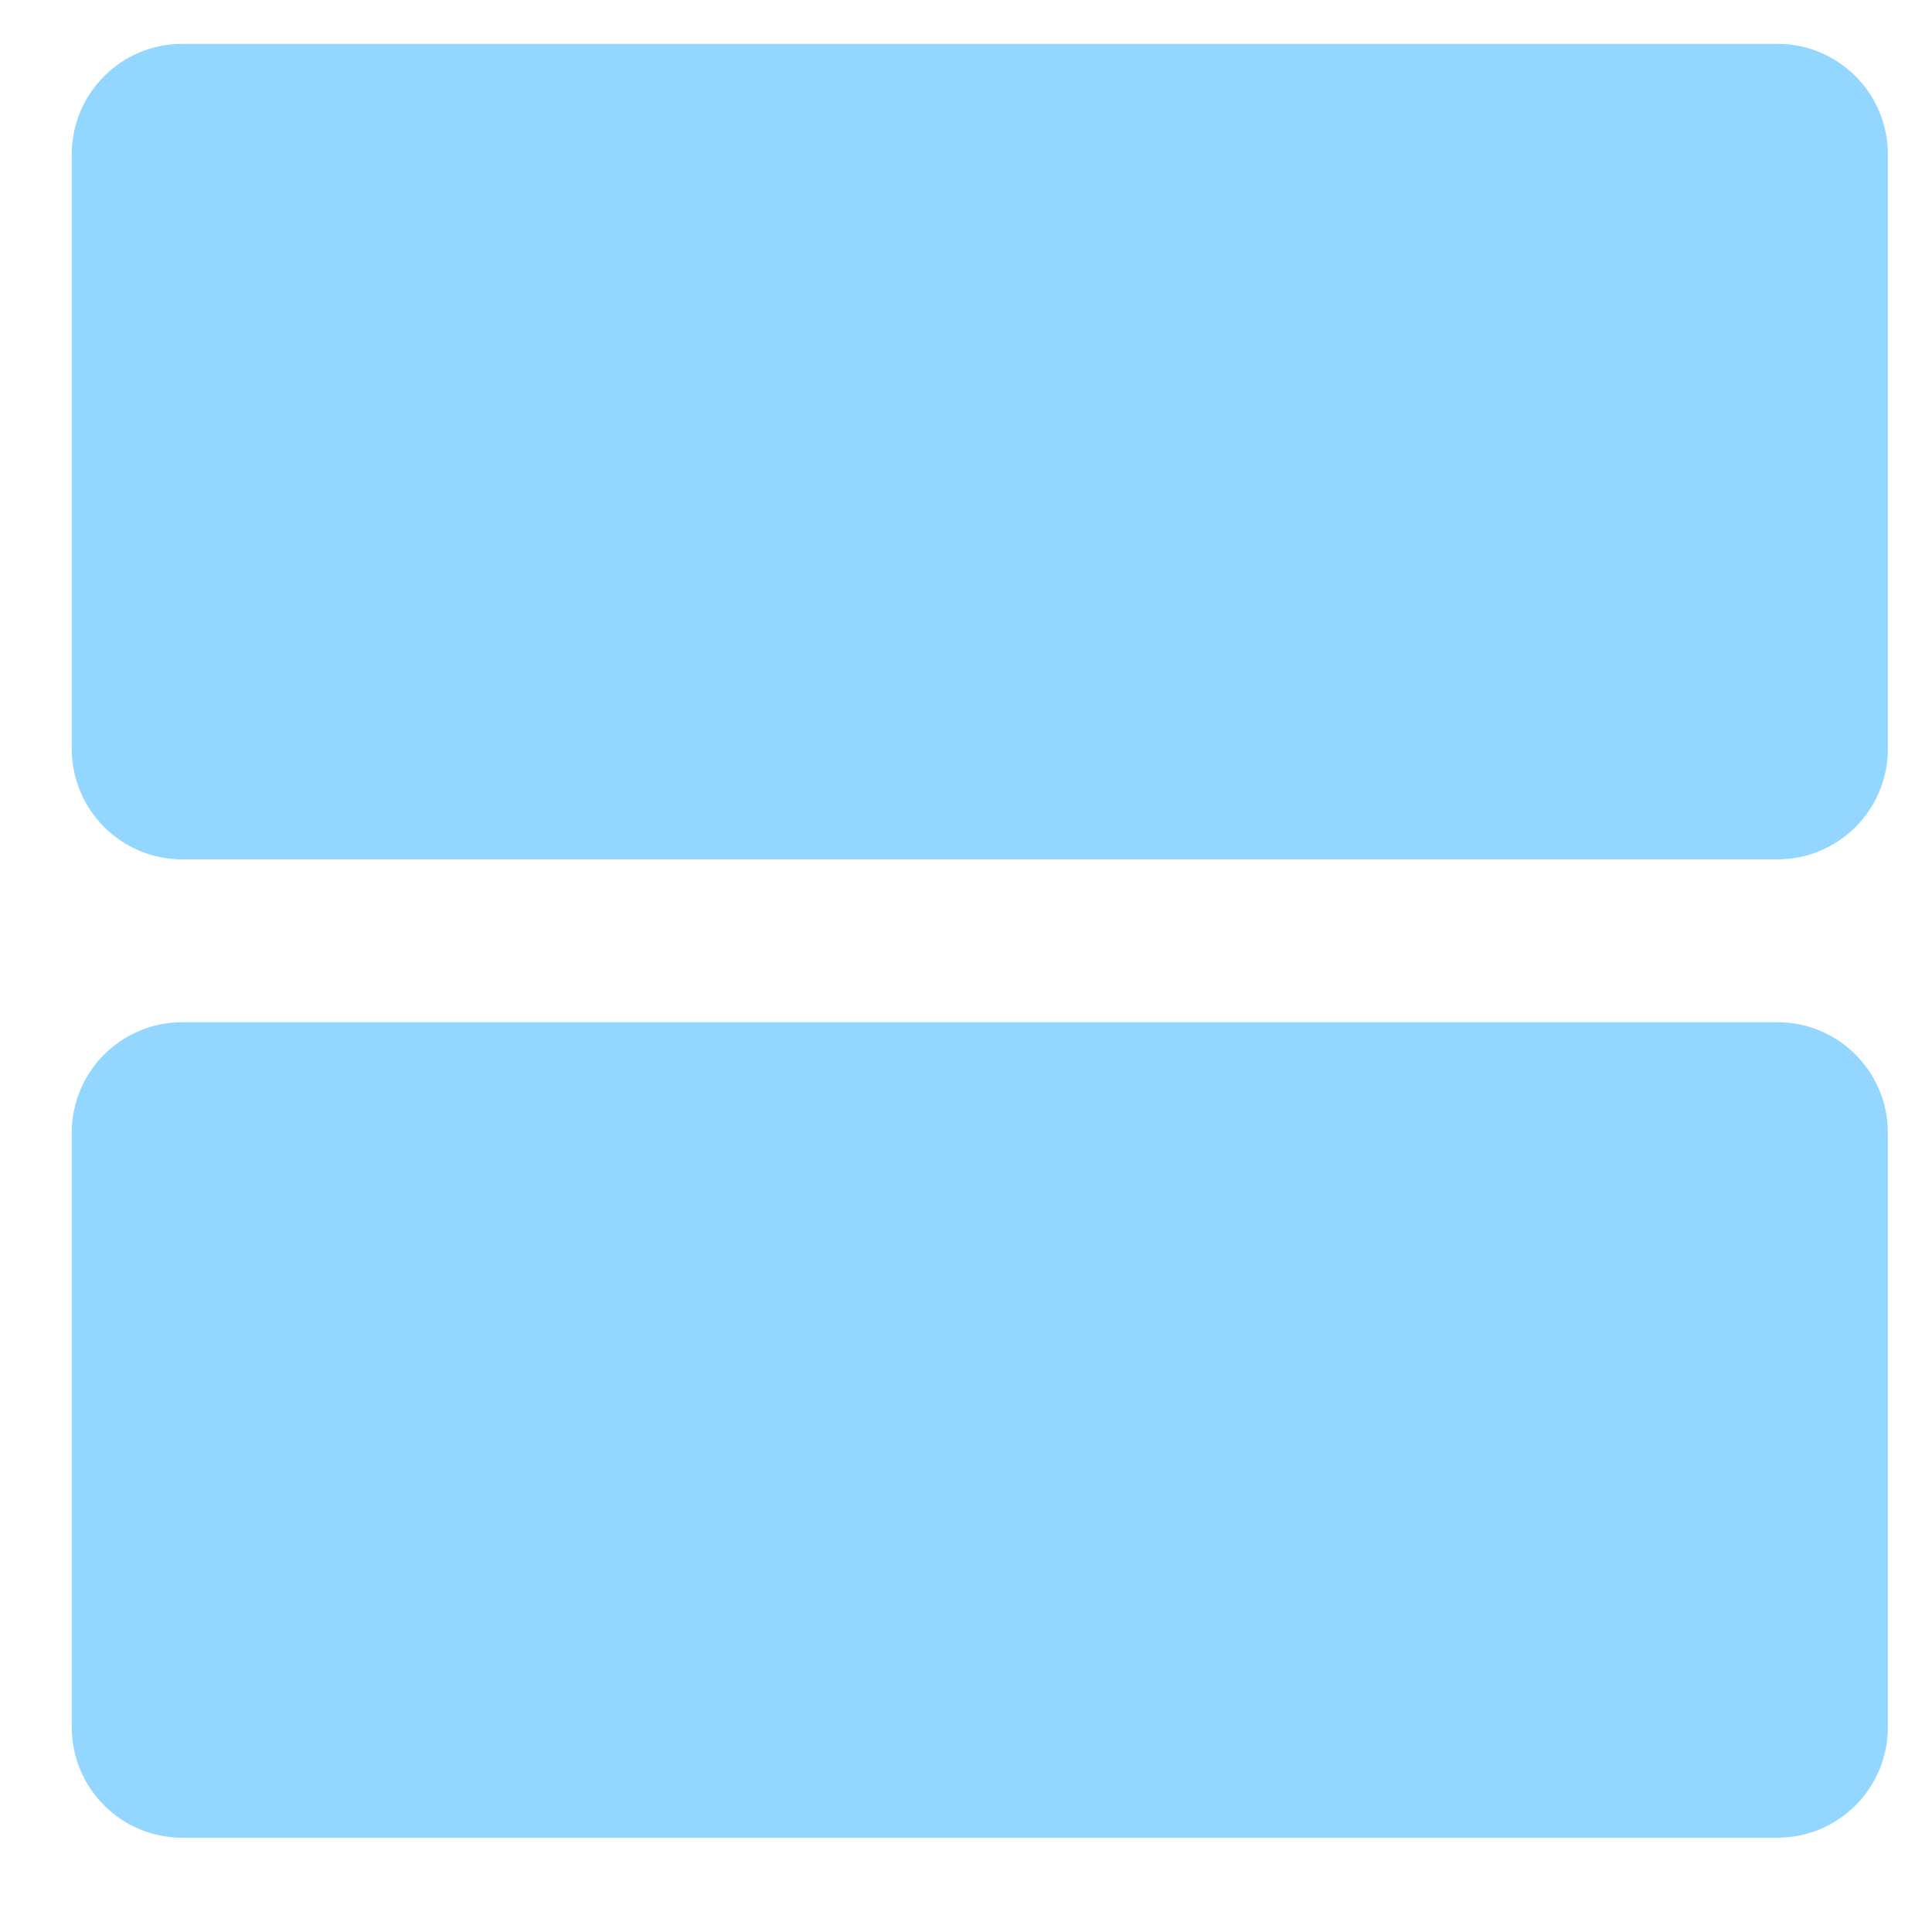
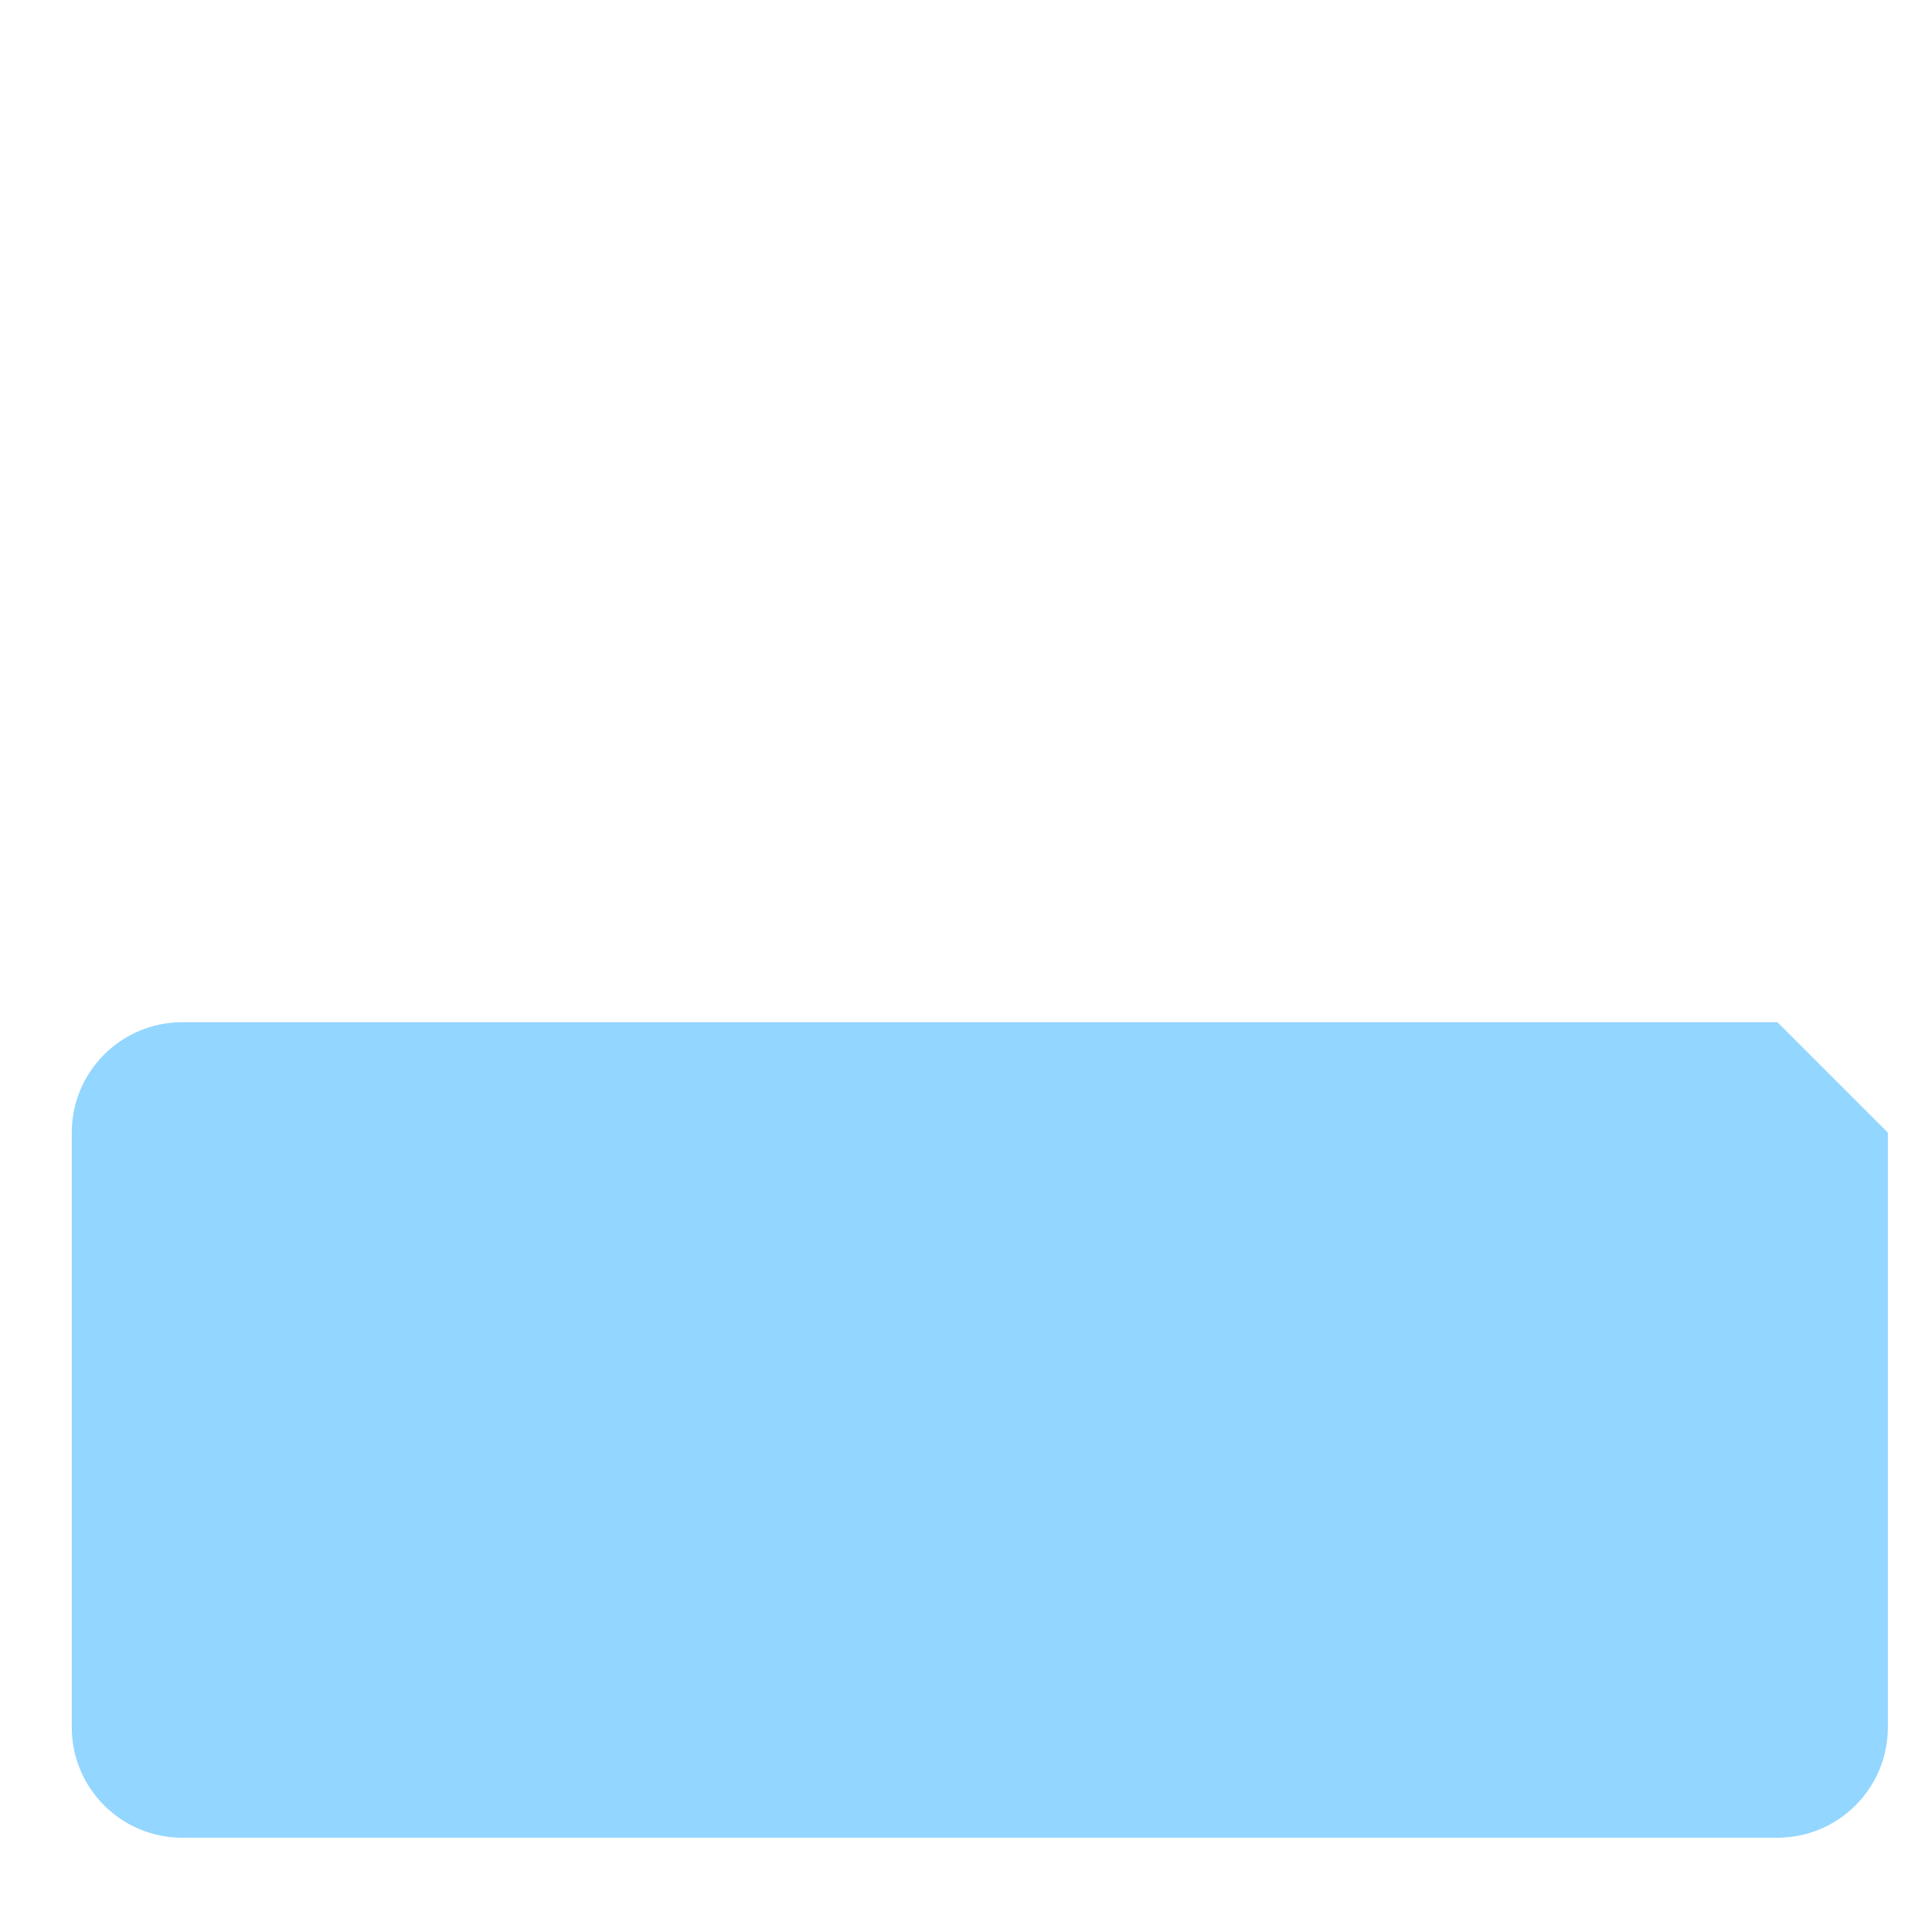
<svg xmlns="http://www.w3.org/2000/svg" width="20" height="20" viewBox="0 0 20 20" fill="none">
-   <path d="M18.4 0.454H1.886C1.255 0.454 0.743 0.966 0.743 1.597V7.753C0.743 8.384 1.255 8.896 1.886 8.896H18.4C19.031 8.896 19.543 8.384 19.543 7.753V1.597C19.543 0.966 19.031 0.454 18.4 0.454Z" fill="#93D6FF" />
-   <path d="M18.4 10.582H1.886C1.255 10.582 0.743 11.094 0.743 11.725V17.881C0.743 18.512 1.255 19.024 1.886 19.024H18.4C19.031 19.024 19.543 18.512 19.543 17.881V11.725C19.543 11.094 19.031 10.582 18.4 10.582Z" fill="#93D6FF" />
+   <path d="M18.4 10.582H1.886C1.255 10.582 0.743 11.094 0.743 11.725V17.881C0.743 18.512 1.255 19.024 1.886 19.024H18.4C19.031 19.024 19.543 18.512 19.543 17.881V11.725Z" fill="#93D6FF" />
</svg>